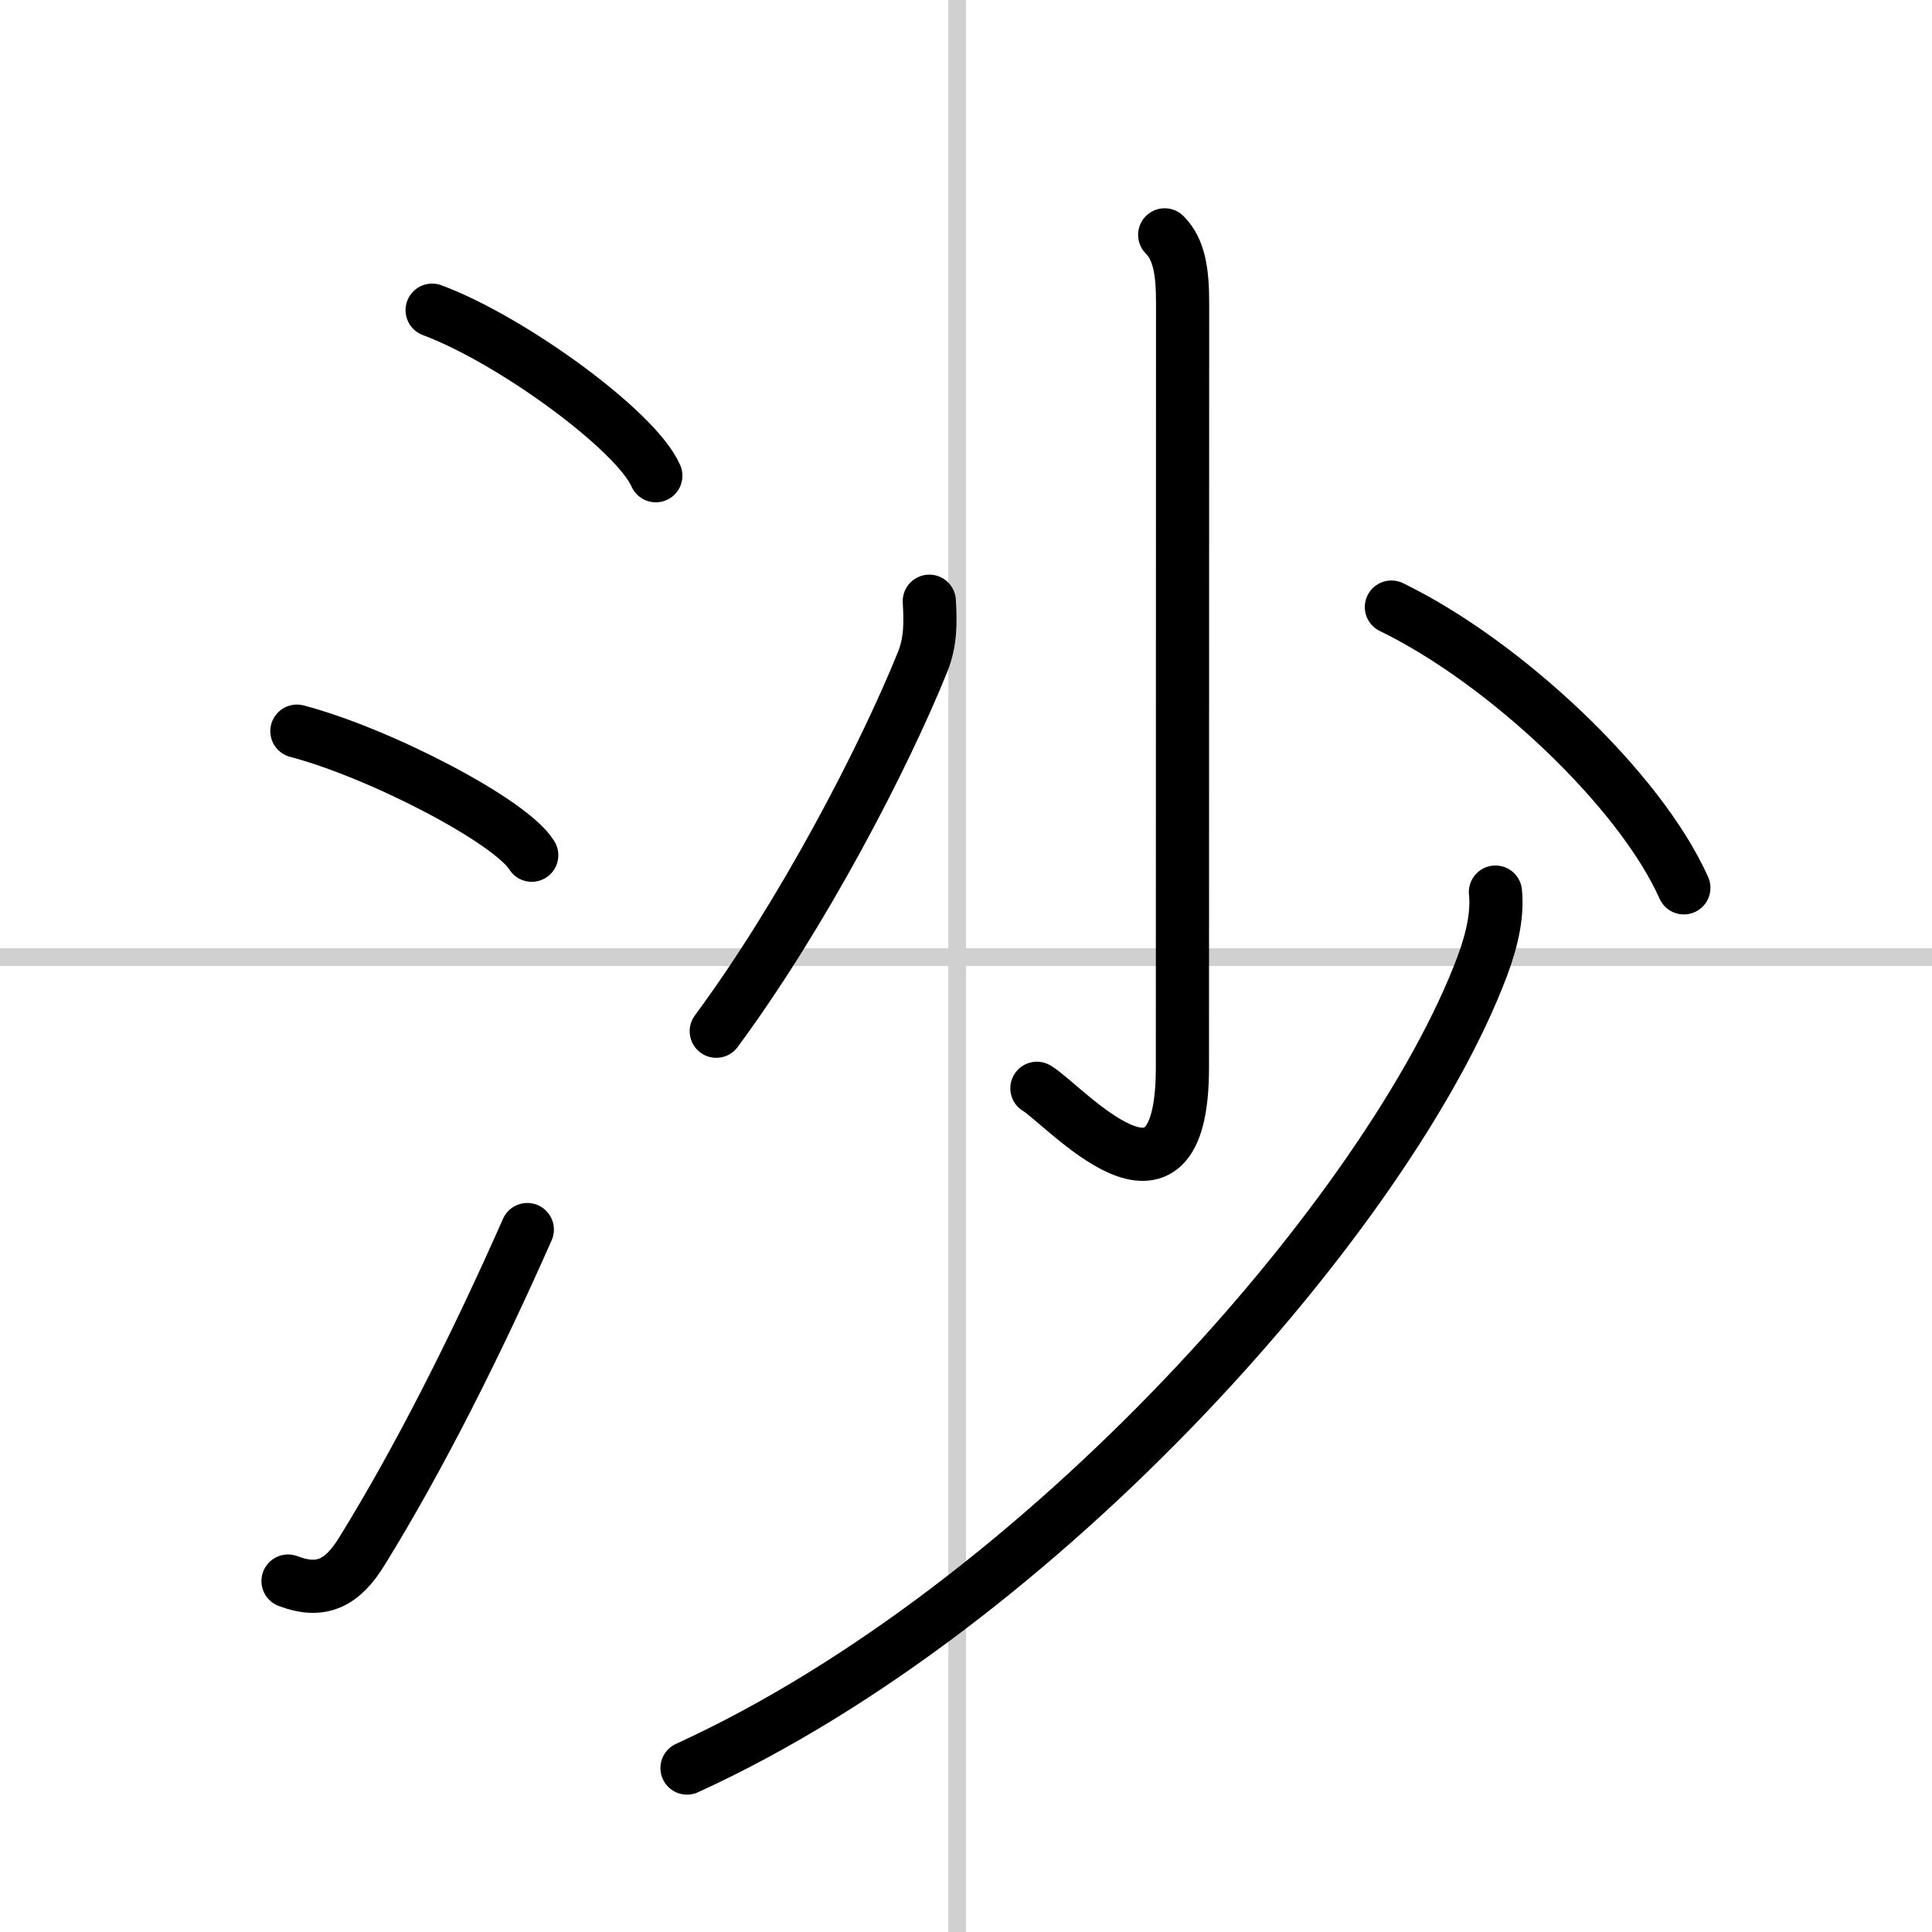
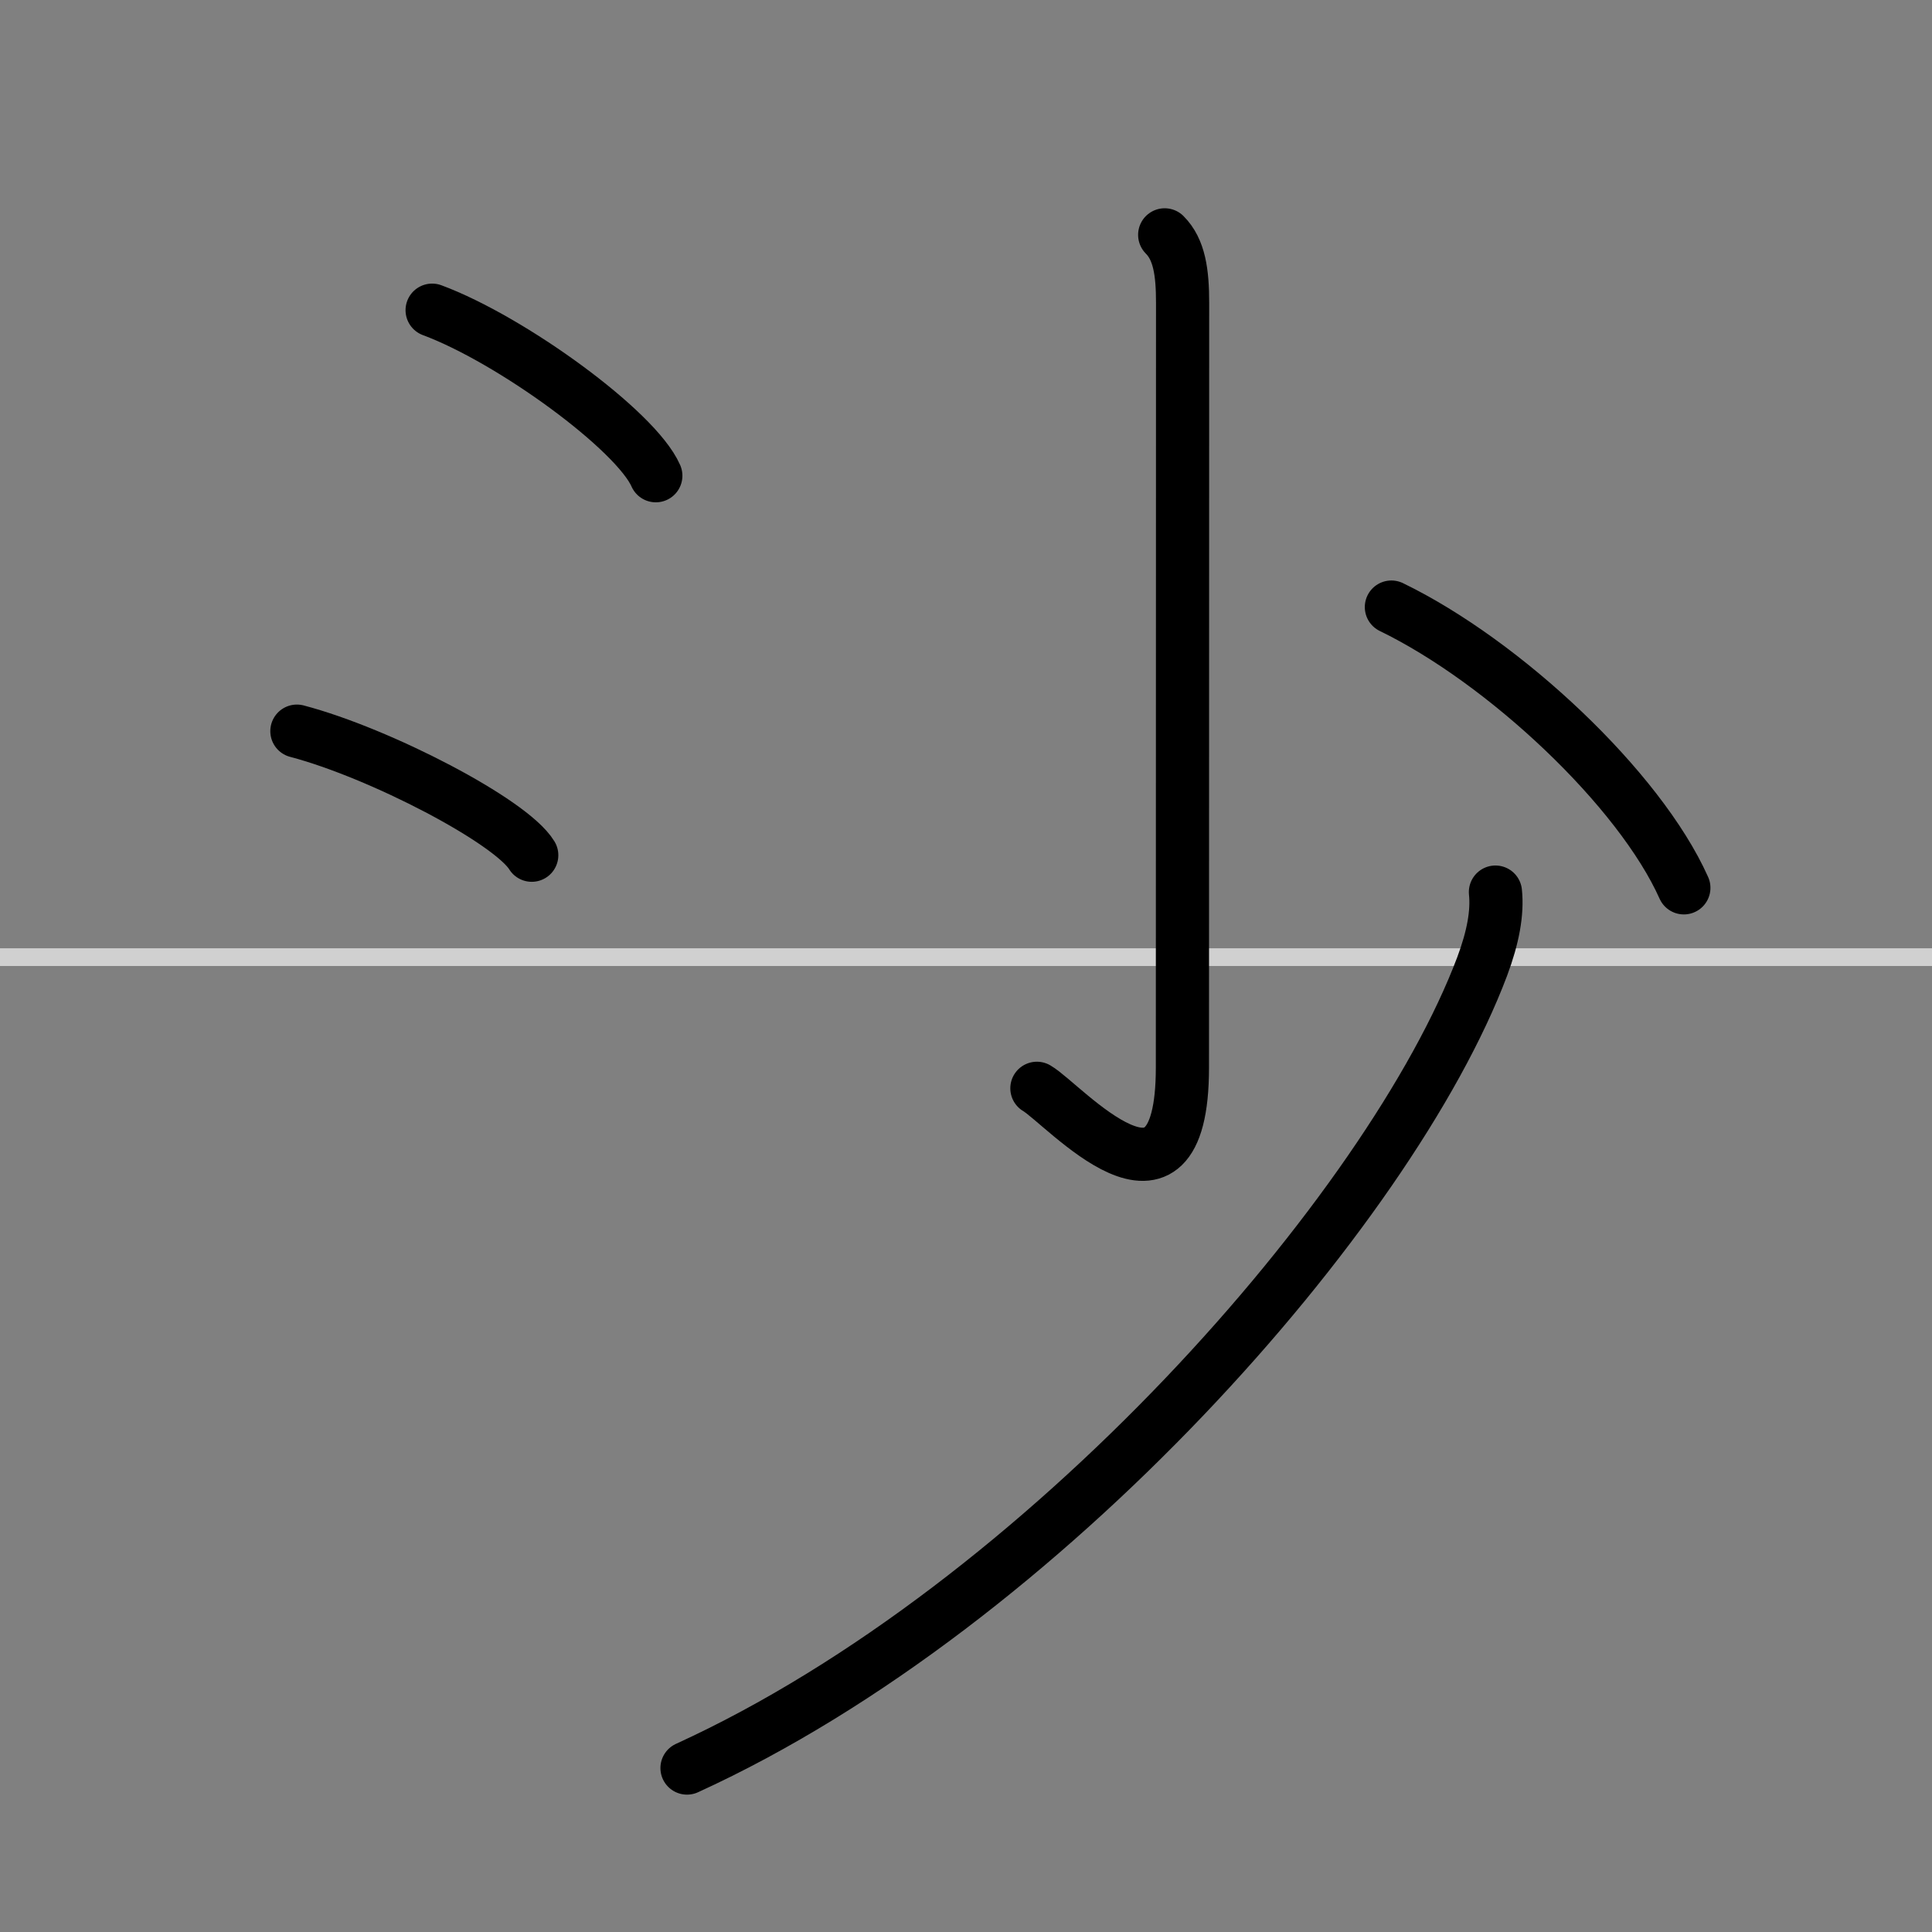
<svg xmlns="http://www.w3.org/2000/svg" width="400" height="400" viewBox="0 0 109 109">
  <rect x="0" y="0" width="109" height="109" fill="#808080" stroke="none" />
  <g fill="none" stroke="#000" stroke-linecap="round" stroke-linejoin="round" stroke-width="3">
-     <rect width="100%" height="100%" fill="#fff" stroke="#fff" />
-     <line x1="54" x2="54" y2="109" stroke="#d0d0d0" stroke-width="1" />
    <line x2="109" y1="54" y2="54" stroke="#d0d0d0" stroke-width="1" />
    <path d="m24.38 17.5c4.45 1.65 11.5 6.78 12.62 9.34" />
    <path d="m16.75 41.25c4.68 1.23 12.08 5.08 13.25 7" />
-     <path d="m16.25 89.2c1.91 0.73 3.09 0.08 4.18-1.7 3.2-5.18 6.4-11.52 9.32-18.13" />
    <path d="m65.71 13.25c0.83 0.83 1.01 2.12 1.01 3.83 0 10.12-0.01 39.7-0.01 43.15 0 9.77-6.71 2.04-8.21 1.17" />
-     <path d="m52.43 33.92c0.07 1.22 0.08 2.29-0.38 3.43-2.18 5.4-6.76 14.23-11.64 20.83" />
    <path d="m78.5 34.25c6.37 3.09 14 10.25 16.5 15.84" />
    <path d="m84.37 50.33c0.12 1.17-0.13 2.54-0.75 4.2-5.15 13.68-24.74 36.03-44.86 45.22" />
  </g>
</svg>